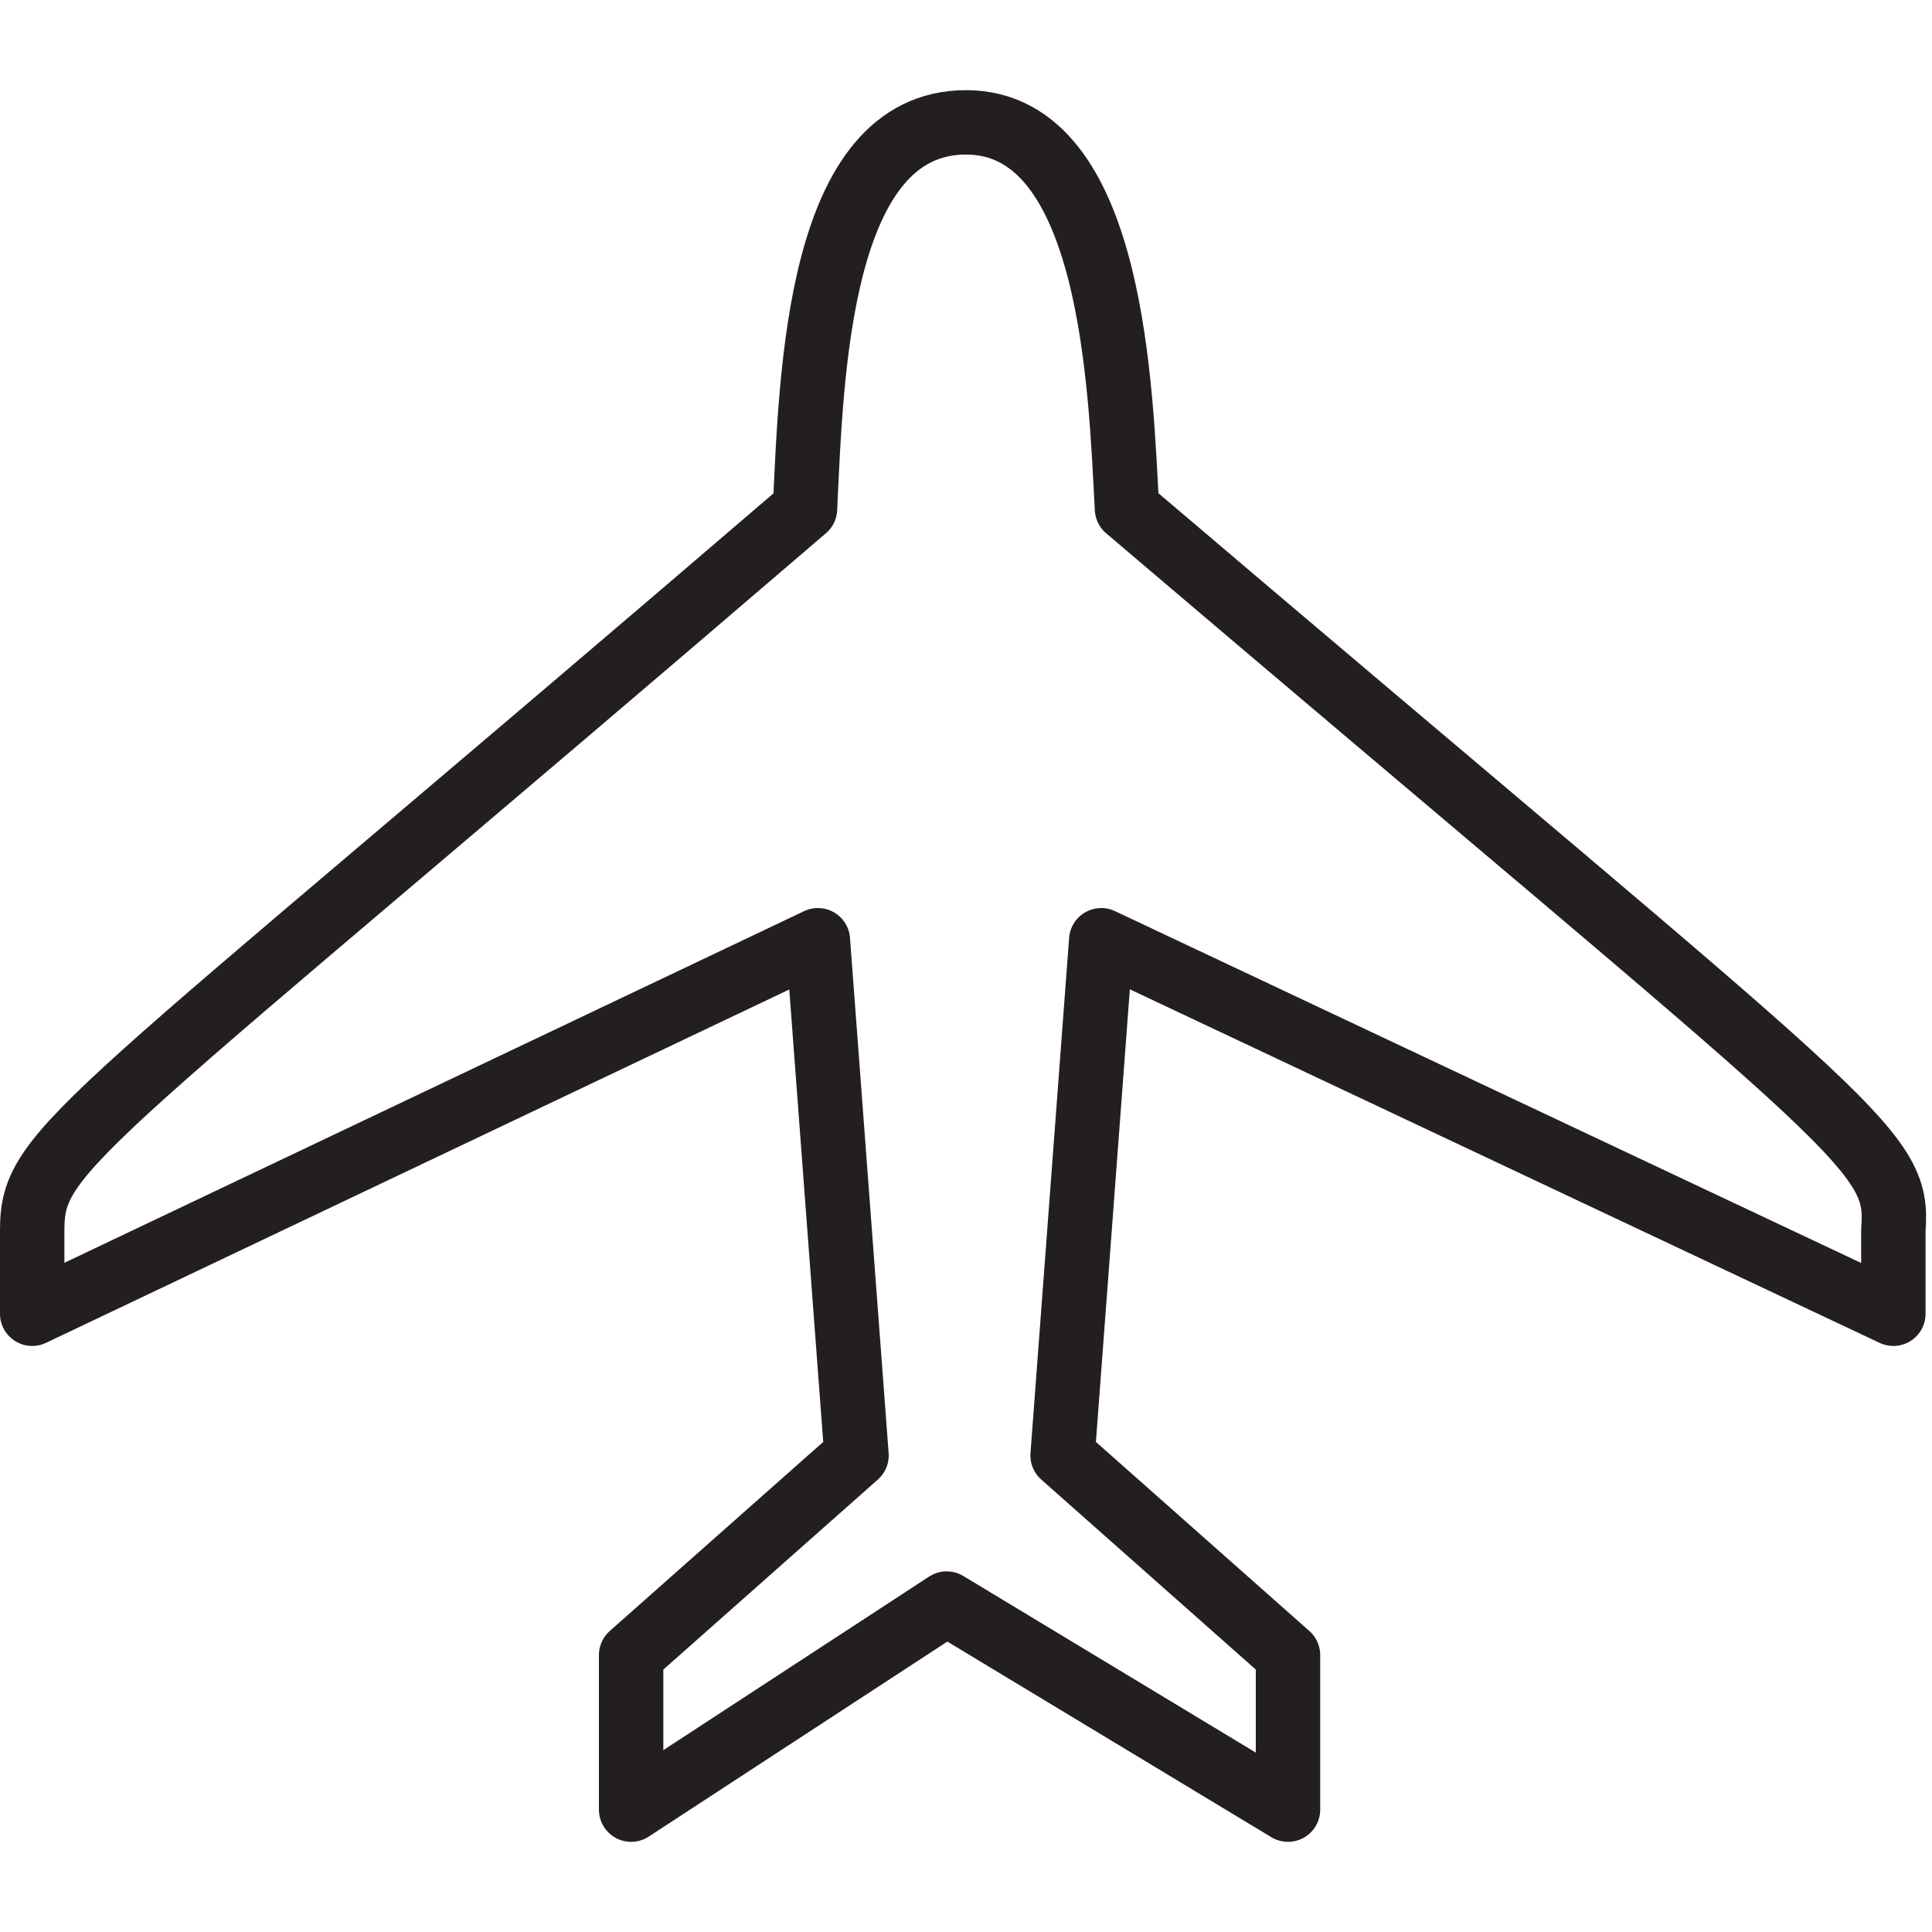
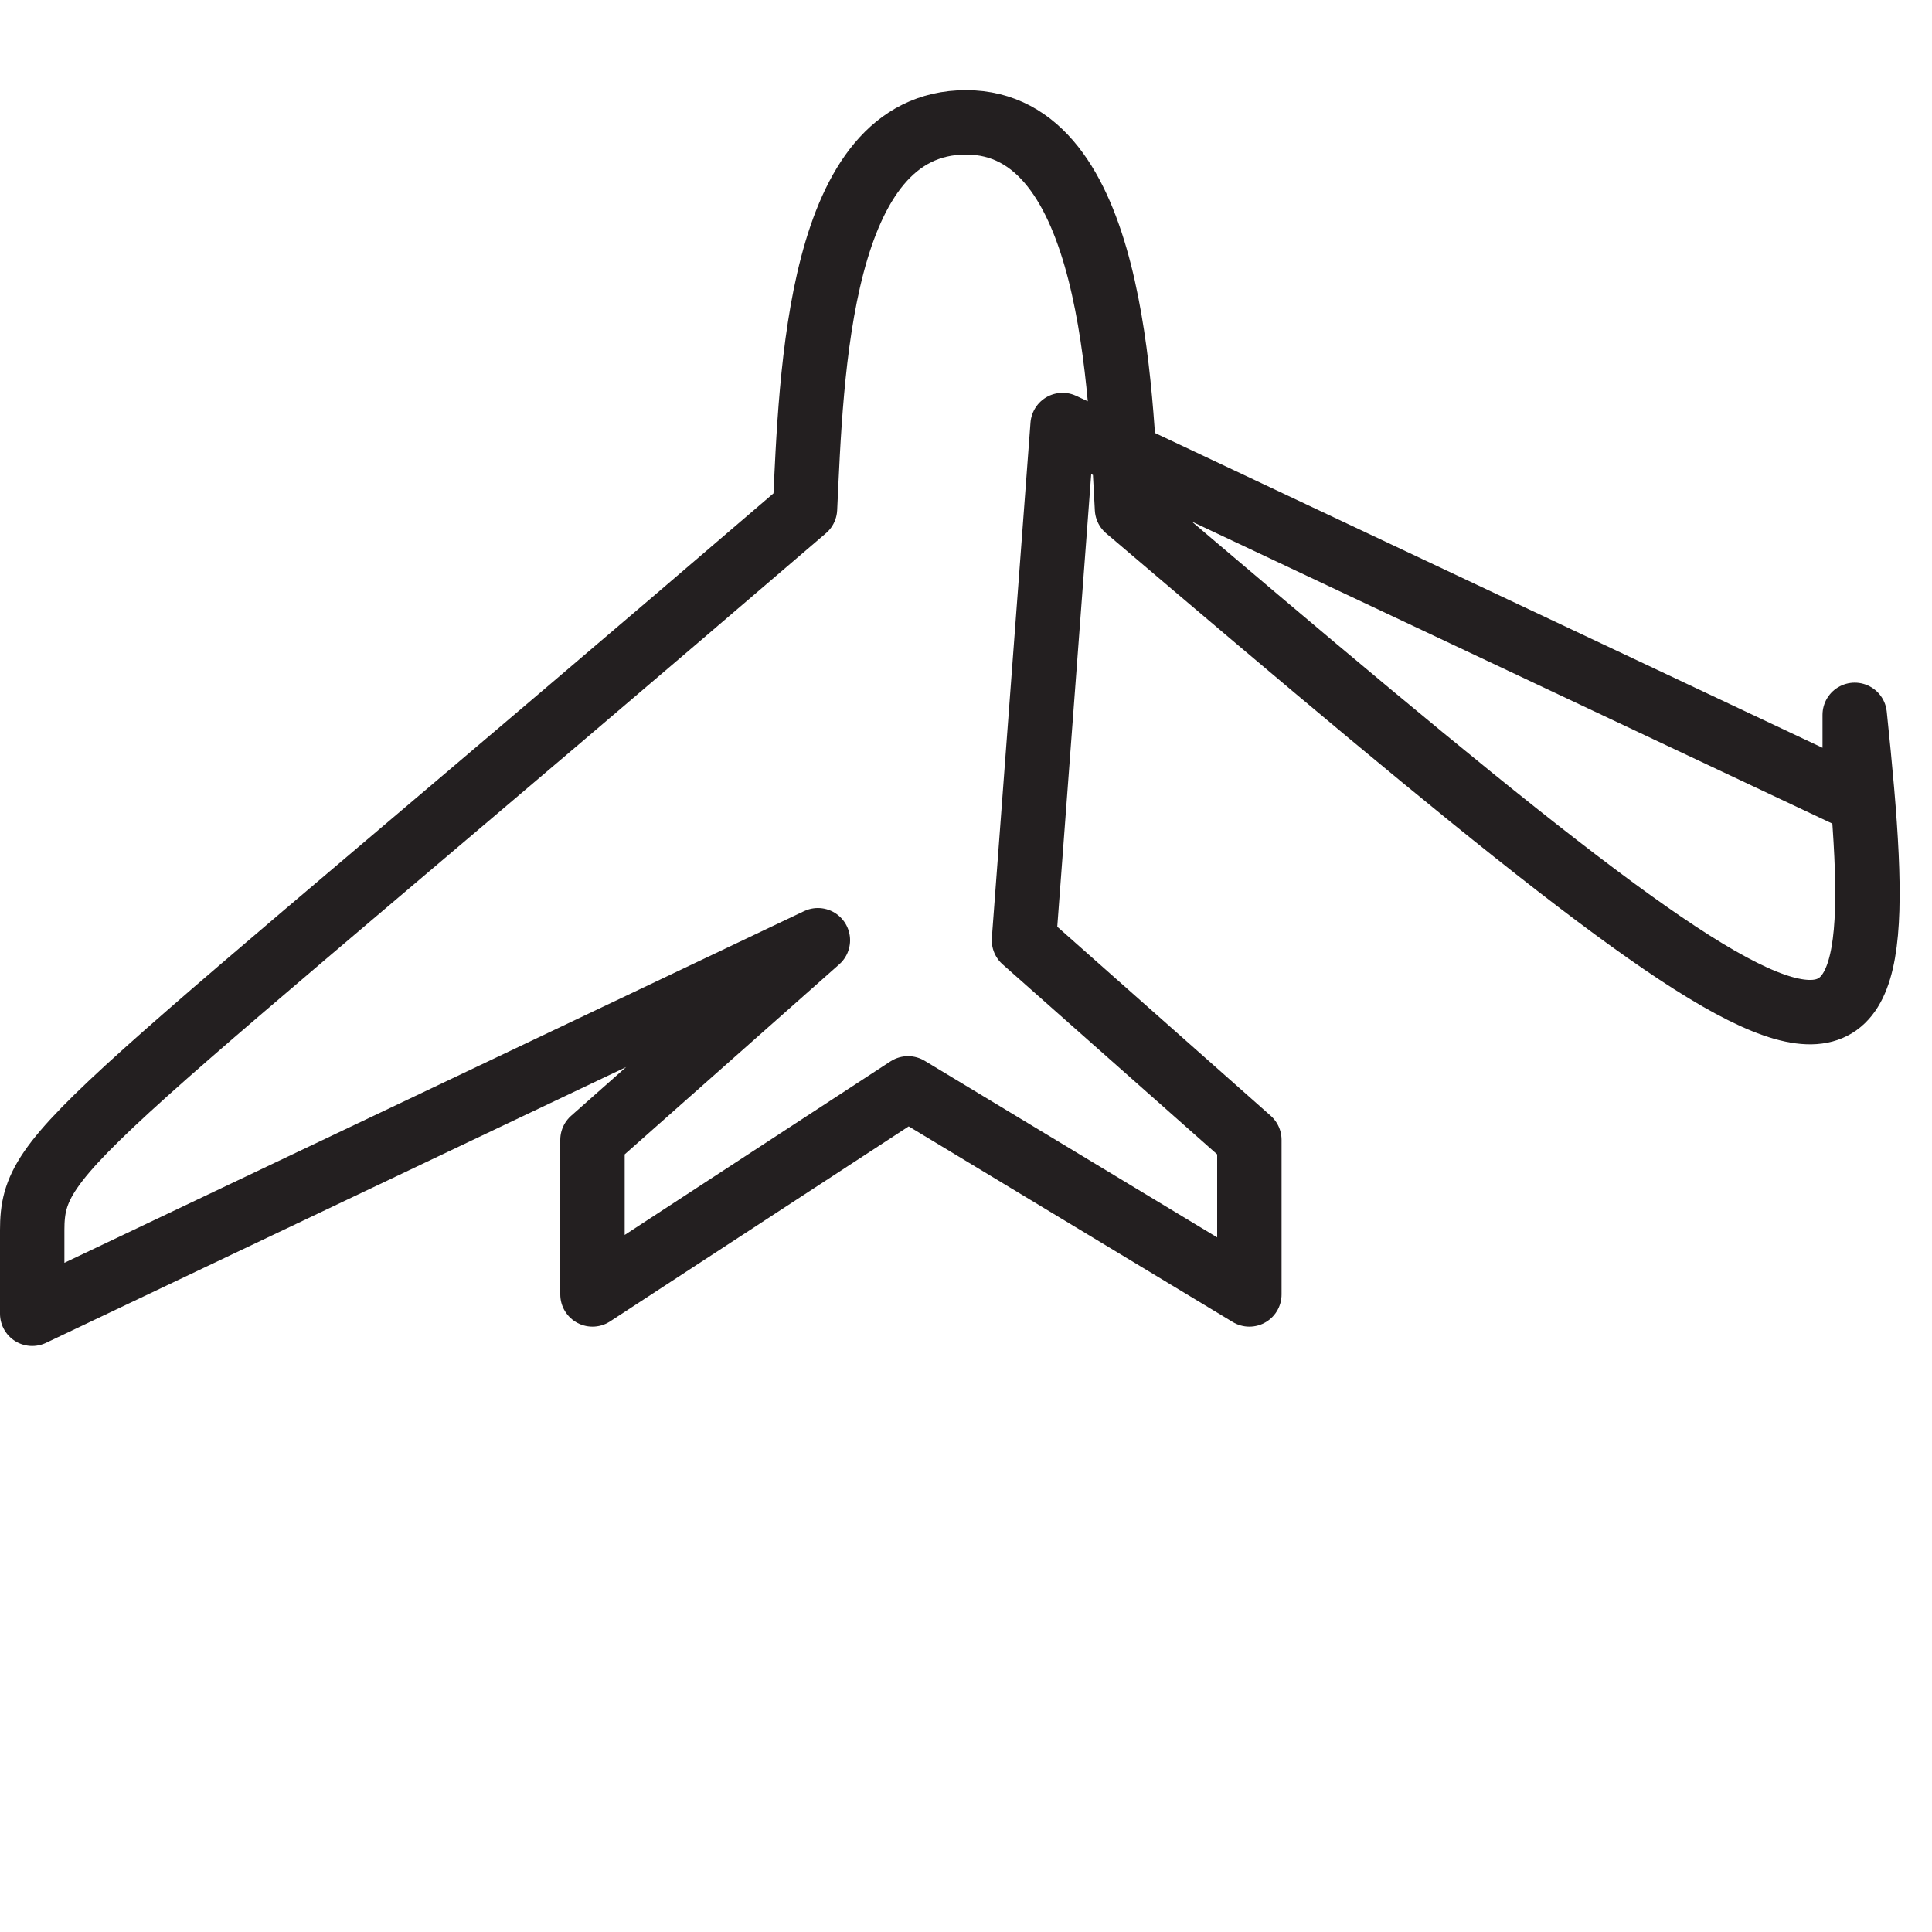
<svg xmlns="http://www.w3.org/2000/svg" version="1.1" id="Layer_1" x="0px" y="0px" viewBox="0 0 30 30" style="enable-background:new 0 0 30 30;" xml:space="preserve">
  <style type="text/css">
	.st0{fill:none;stroke:#231F20;stroke-linecap:round;stroke-linejoin:round;stroke-miterlimit:10;}
</style>
  <g>
-     <path class="st0" d="M17.5,7.9c-0.1-1.8-0.2-6-2.5-6c-2.3,0-2.4,3.9-2.5,6C1.2,17.6,0.5,17.8,0.5,19.1l0,1.3l12.2-5.8l0.6,8   l-3.5,3.1v2.4l4.9-3.2l5.3,3.2l0-2.4l-3.5-3.1l0.6-8l12.3,5.8v-1.3C29.5,17.8,28.9,17.6,17.5,7.9L17.5,7.9z" />
+     <path class="st0" d="M17.5,7.9c-0.1-1.8-0.2-6-2.5-6c-2.3,0-2.4,3.9-2.5,6C1.2,17.6,0.5,17.8,0.5,19.1l0,1.3l12.2-5.8l-3.5,3.1v2.4l4.9-3.2l5.3,3.2l0-2.4l-3.5-3.1l0.6-8l12.3,5.8v-1.3C29.5,17.8,28.9,17.6,17.5,7.9L17.5,7.9z" />
  </g>
</svg>